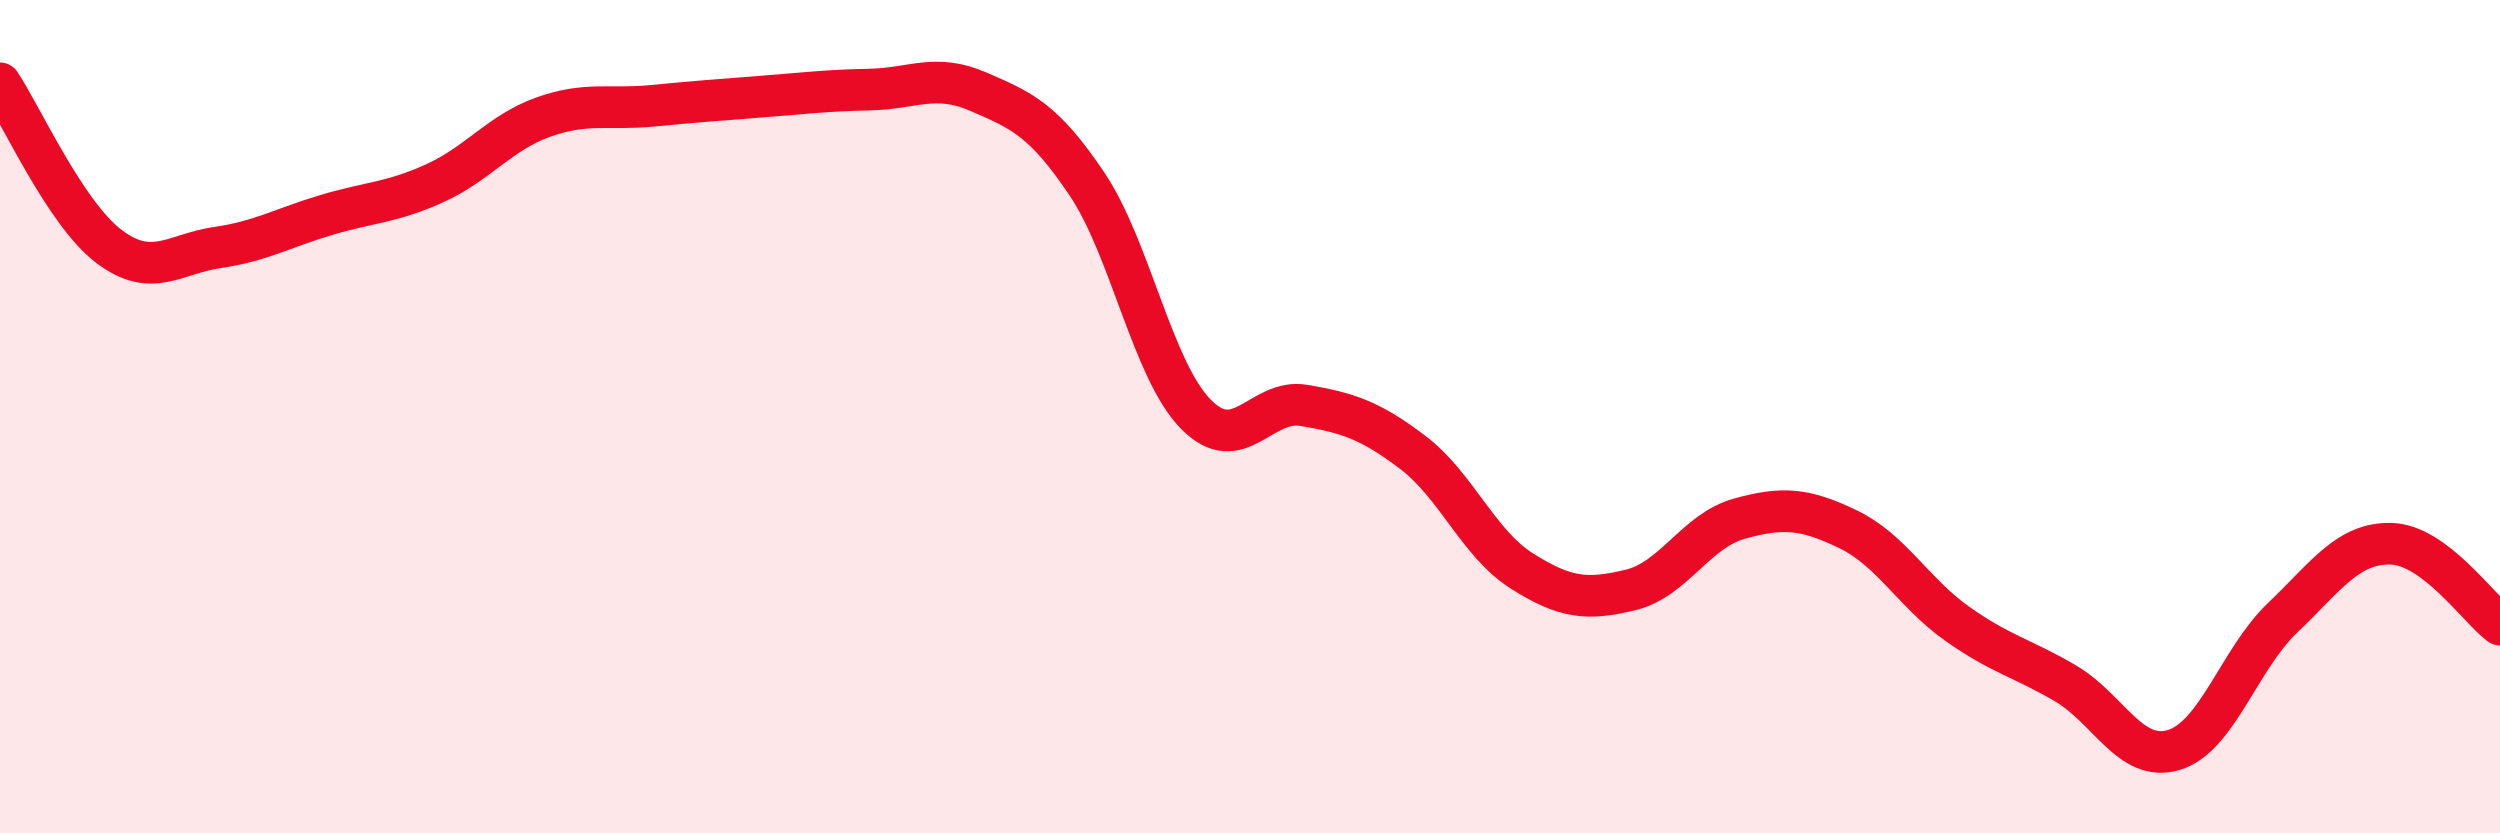
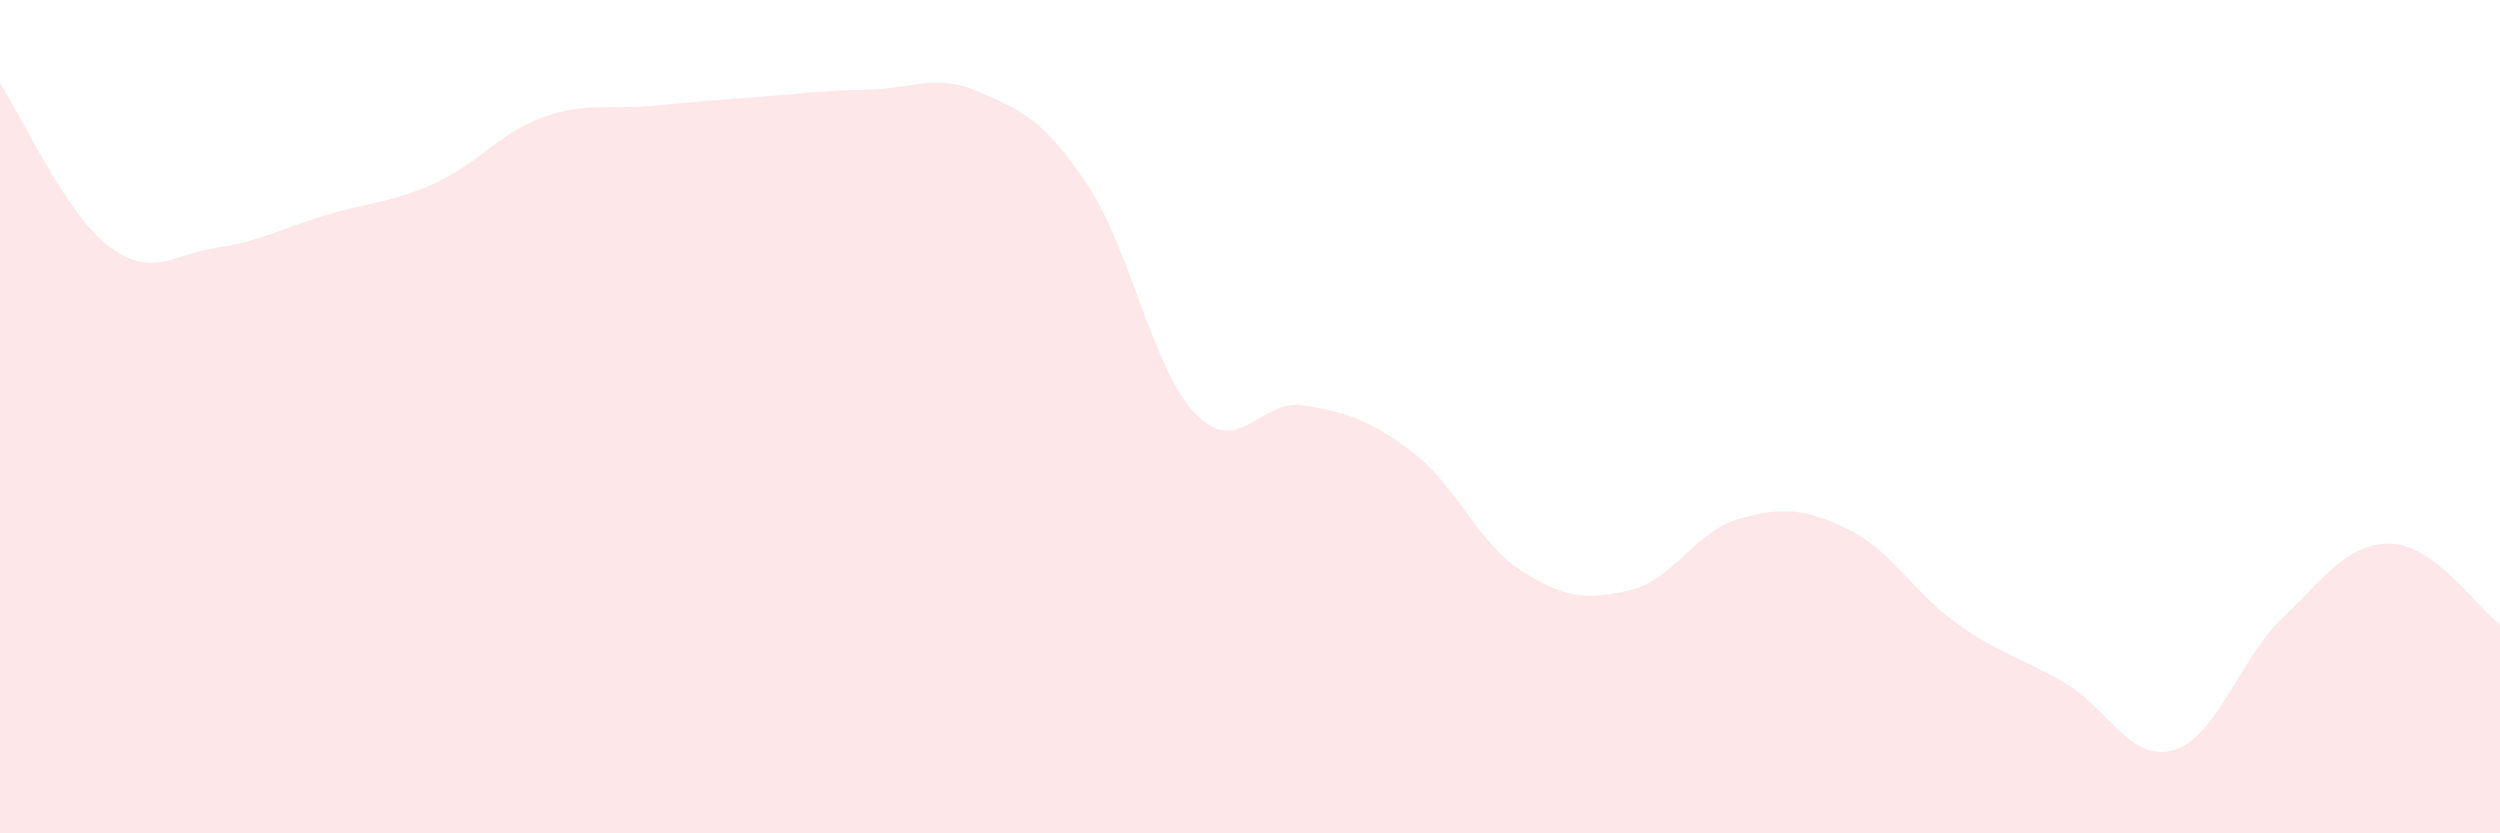
<svg xmlns="http://www.w3.org/2000/svg" width="60" height="20" viewBox="0 0 60 20">
  <path d="M 0,2 C 0.52,2.78 1.57,5.12 2.61,5.91 C 3.65,6.7 4.18,6.09 5.22,5.94 C 6.26,5.79 6.79,5.47 7.83,5.16 C 8.87,4.85 9.39,4.87 10.43,4.4 C 11.47,3.93 12,3.18 13.04,2.81 C 14.08,2.44 14.61,2.64 15.65,2.54 C 16.69,2.44 17.22,2.4 18.26,2.32 C 19.3,2.24 19.83,2.17 20.87,2.15 C 21.91,2.13 22.44,1.75 23.48,2.2 C 24.52,2.65 25.05,2.87 26.09,4.42 C 27.13,5.97 27.66,8.88 28.7,9.94 C 29.74,11 30.26,9.55 31.3,9.73 C 32.34,9.91 32.87,10.07 33.91,10.86 C 34.95,11.65 35.48,13.04 36.52,13.7 C 37.56,14.36 38.09,14.41 39.13,14.16 C 40.17,13.91 40.7,12.74 41.74,12.45 C 42.78,12.16 43.31,12.2 44.35,12.7 C 45.39,13.2 45.92,14.22 46.96,14.96 C 48,15.7 48.53,15.79 49.57,16.4 C 50.61,17.01 51.13,18.31 52.17,18 C 53.21,17.69 53.74,15.82 54.78,14.83 C 55.82,13.84 56.35,13.02 57.39,13.05 C 58.43,13.08 59.48,14.6 60,14.99L60 20L0 20Z" fill="#EB0A25" opacity="0.1" stroke-linecap="round" stroke-linejoin="round" />
-   <path d="M 0,2 C 0.52,2.78 1.57,5.12 2.61,5.91 C 3.65,6.7 4.18,6.09 5.22,5.94 C 6.26,5.79 6.79,5.47 7.83,5.16 C 8.87,4.85 9.39,4.87 10.43,4.4 C 11.47,3.93 12,3.18 13.04,2.81 C 14.08,2.44 14.61,2.64 15.65,2.54 C 16.69,2.44 17.22,2.4 18.26,2.32 C 19.3,2.24 19.83,2.17 20.87,2.15 C 21.91,2.13 22.44,1.75 23.48,2.2 C 24.52,2.65 25.05,2.87 26.09,4.42 C 27.13,5.97 27.66,8.88 28.7,9.94 C 29.74,11 30.26,9.55 31.3,9.73 C 32.34,9.91 32.87,10.07 33.91,10.86 C 34.95,11.65 35.48,13.04 36.52,13.7 C 37.56,14.36 38.09,14.41 39.13,14.16 C 40.17,13.91 40.7,12.74 41.74,12.45 C 42.78,12.16 43.31,12.2 44.35,12.7 C 45.39,13.2 45.92,14.22 46.96,14.96 C 48,15.7 48.53,15.79 49.57,16.4 C 50.61,17.01 51.13,18.31 52.17,18 C 53.21,17.69 53.74,15.82 54.78,14.83 C 55.82,13.84 56.35,13.02 57.39,13.05 C 58.43,13.08 59.48,14.6 60,14.99" stroke="#EB0A25" stroke-width="1" fill="none" stroke-linecap="round" stroke-linejoin="round" />
</svg>